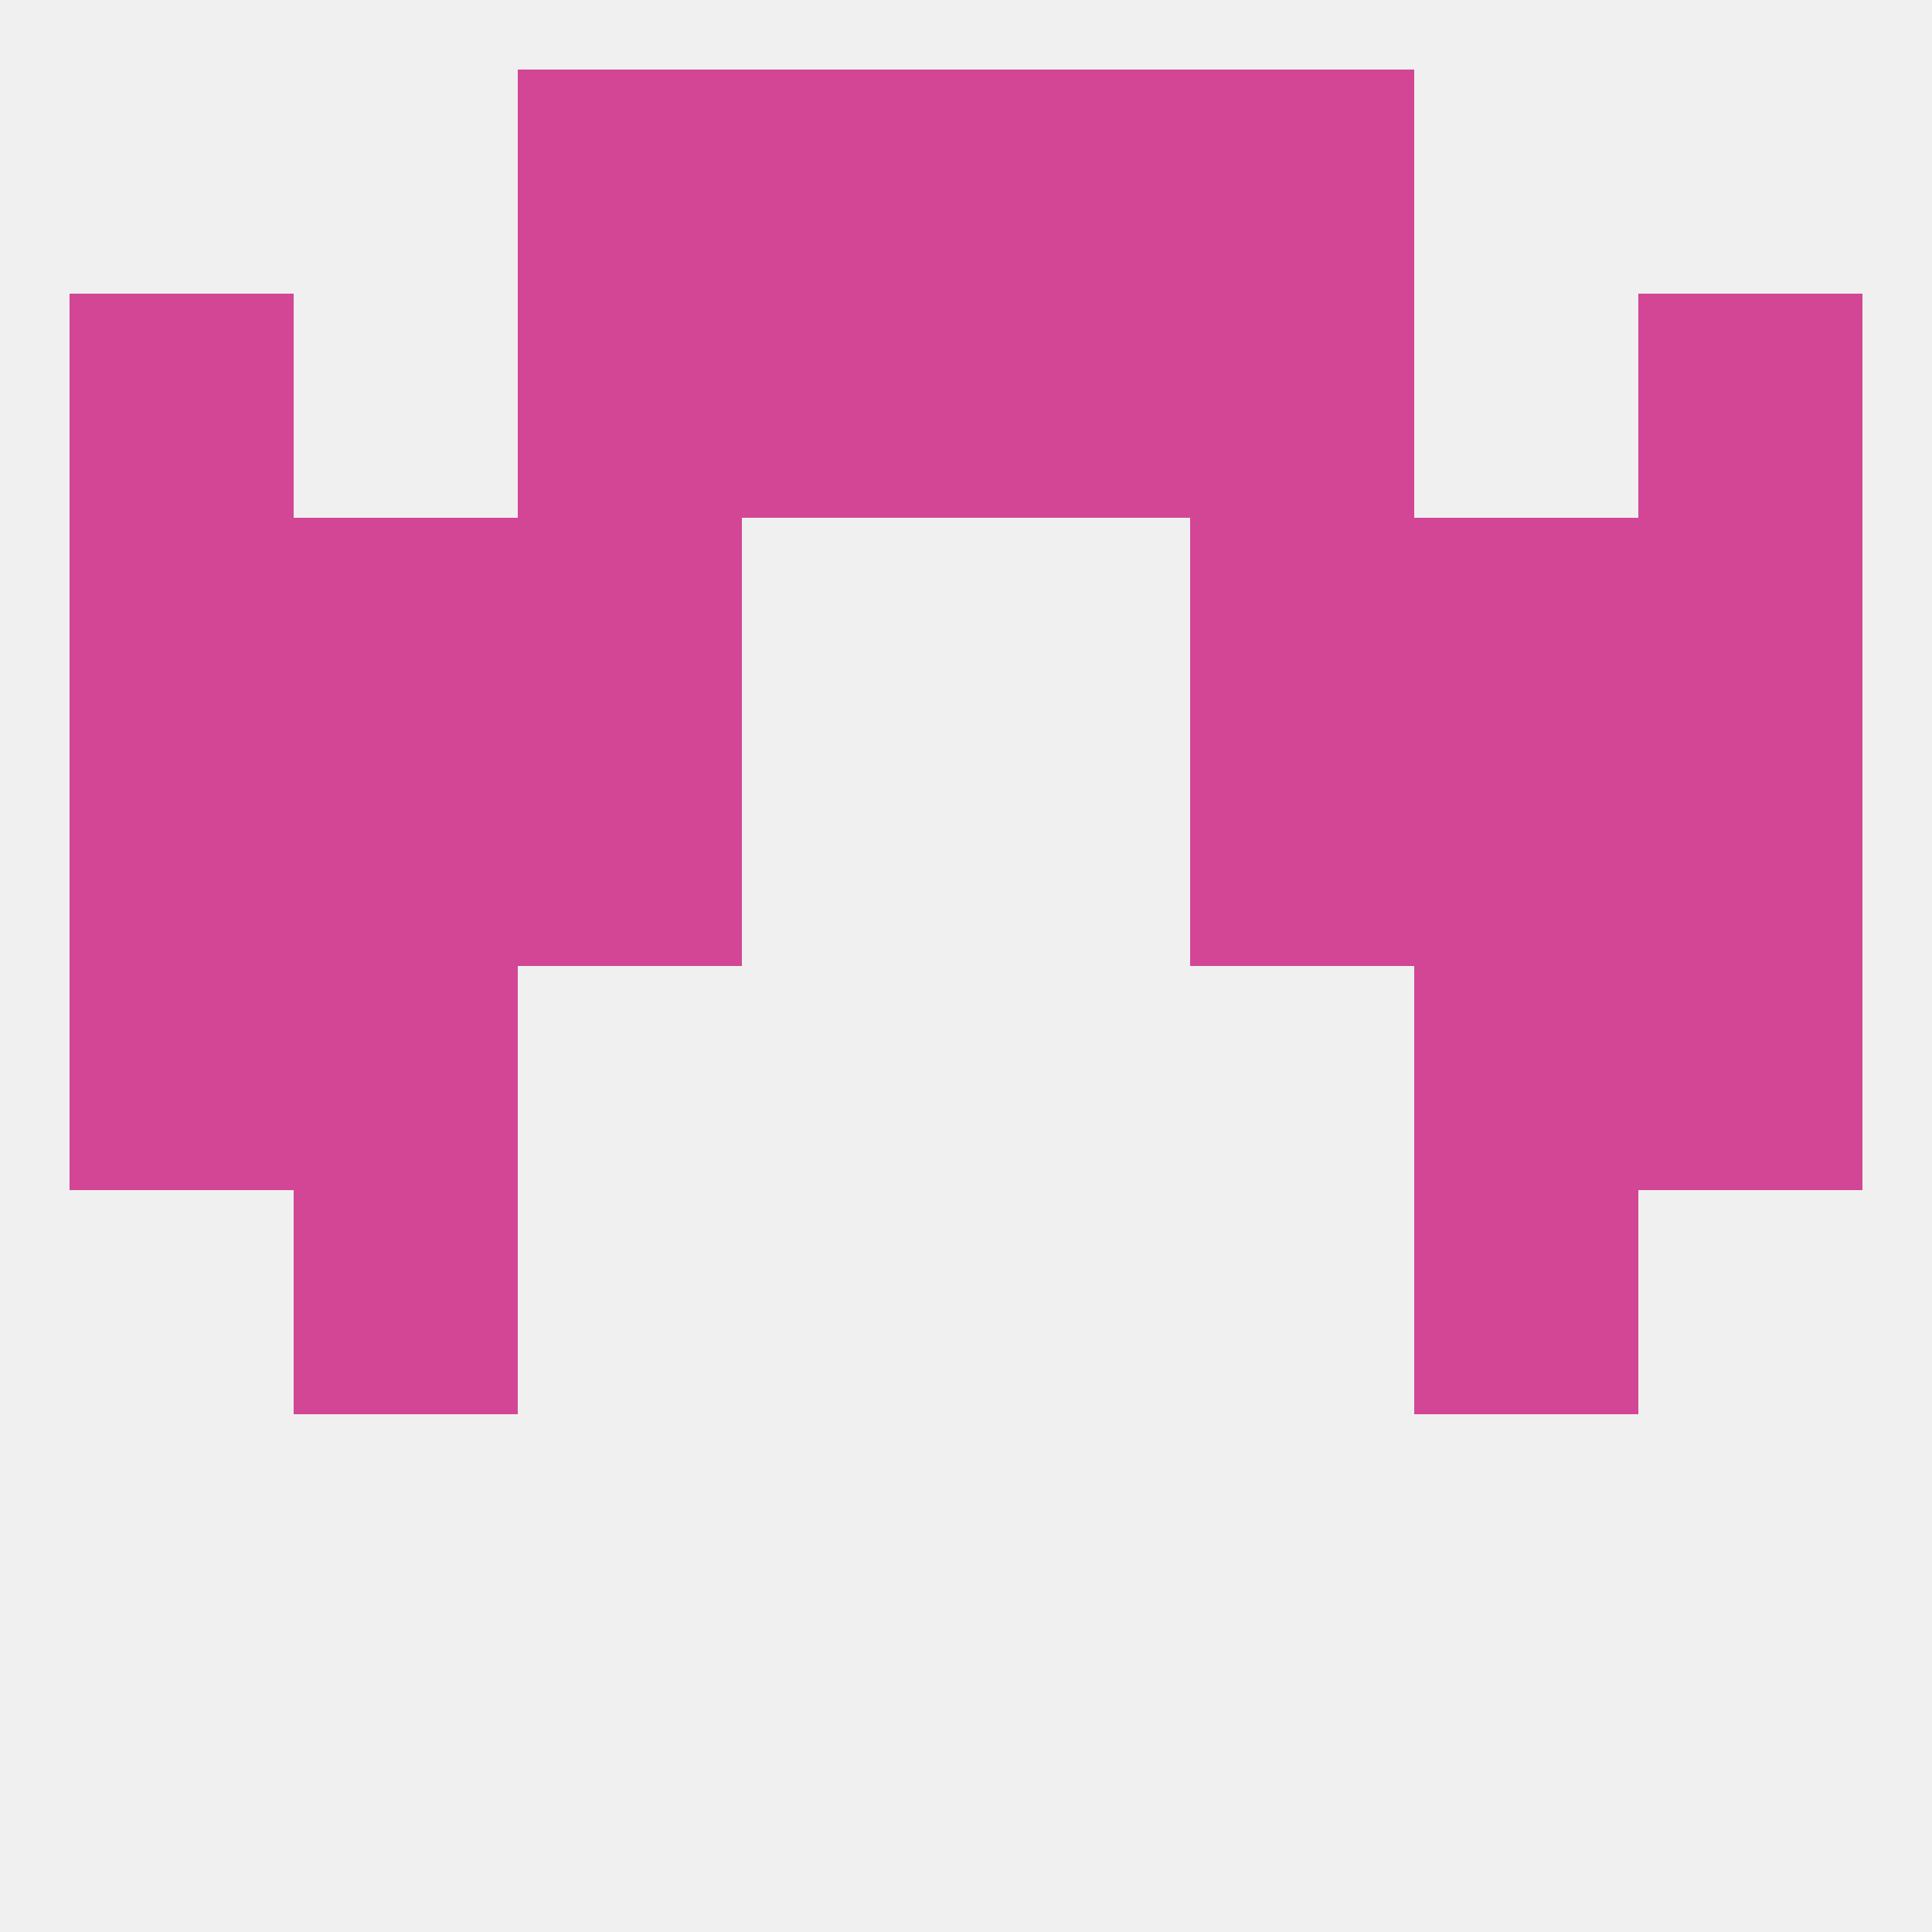
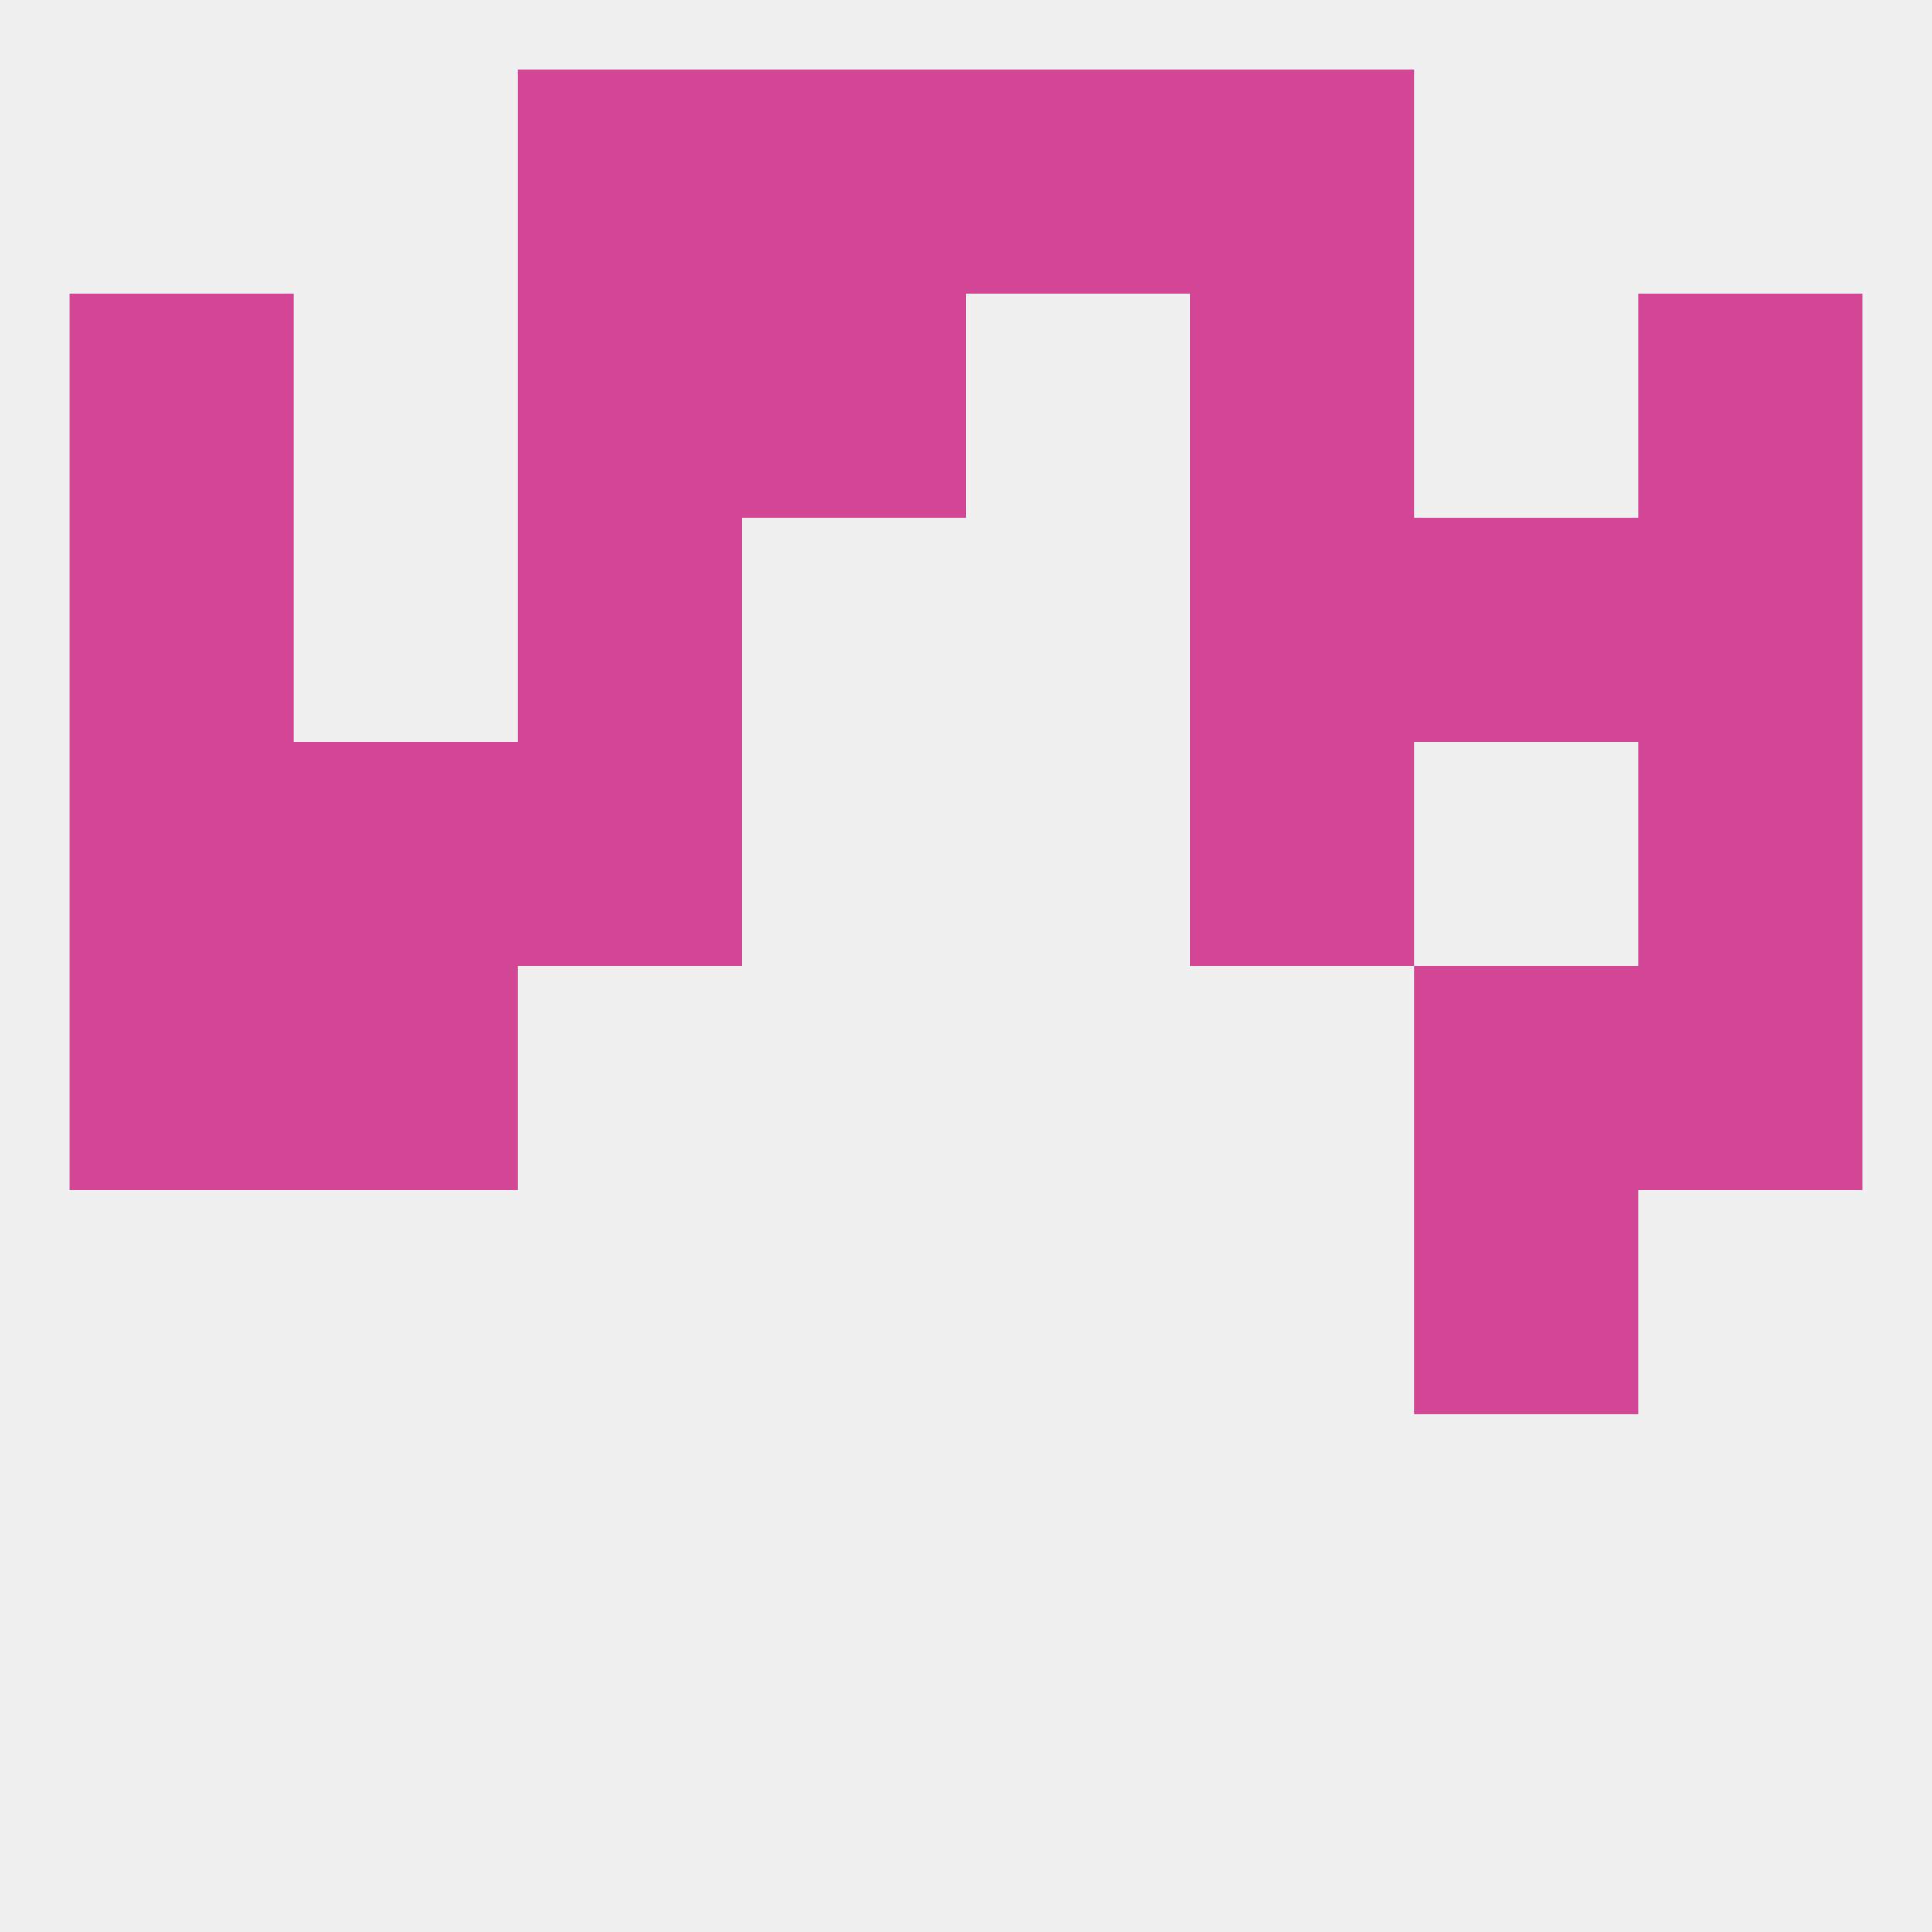
<svg xmlns="http://www.w3.org/2000/svg" version="1.1" baseprofile="full" width="250" height="250" viewBox="0 0 250 250">
  <rect width="100%" height="100%" fill="rgba(240,240,240,255)" />
  <rect x="96" y="9" width="29" height="29" fill="rgba(210,70,149,255)" />
  <rect x="125" y="9" width="29" height="29" fill="rgba(210,70,149,255)" />
  <rect x="67" y="9" width="29" height="29" fill="rgba(210,70,149,255)" />
  <rect x="154" y="9" width="29" height="29" fill="rgba(210,70,149,255)" />
  <rect x="9" y="125" width="29" height="29" fill="rgba(210,70,149,255)" />
  <rect x="212" y="125" width="29" height="29" fill="rgba(210,70,149,255)" />
  <rect x="38" y="125" width="29" height="29" fill="rgba(210,70,149,255)" />
  <rect x="183" y="125" width="29" height="29" fill="rgba(210,70,149,255)" />
-   <rect x="38" y="154" width="29" height="29" fill="rgba(210,70,149,255)" />
  <rect x="183" y="154" width="29" height="29" fill="rgba(210,70,149,255)" />
-   <rect x="38" y="67" width="29" height="29" fill="rgba(210,70,149,255)" />
  <rect x="183" y="67" width="29" height="29" fill="rgba(210,70,149,255)" />
  <rect x="67" y="67" width="29" height="29" fill="rgba(210,70,149,255)" />
  <rect x="154" y="67" width="29" height="29" fill="rgba(210,70,149,255)" />
  <rect x="9" y="67" width="29" height="29" fill="rgba(210,70,149,255)" />
  <rect x="212" y="67" width="29" height="29" fill="rgba(210,70,149,255)" />
  <rect x="38" y="96" width="29" height="29" fill="rgba(210,70,149,255)" />
-   <rect x="183" y="96" width="29" height="29" fill="rgba(210,70,149,255)" />
  <rect x="9" y="96" width="29" height="29" fill="rgba(210,70,149,255)" />
  <rect x="212" y="96" width="29" height="29" fill="rgba(210,70,149,255)" />
  <rect x="67" y="96" width="29" height="29" fill="rgba(210,70,149,255)" />
  <rect x="154" y="96" width="29" height="29" fill="rgba(210,70,149,255)" />
  <rect x="96" y="38" width="29" height="29" fill="rgba(210,70,149,255)" />
-   <rect x="125" y="38" width="29" height="29" fill="rgba(210,70,149,255)" />
  <rect x="9" y="38" width="29" height="29" fill="rgba(210,70,149,255)" />
  <rect x="212" y="38" width="29" height="29" fill="rgba(210,70,149,255)" />
  <rect x="67" y="38" width="29" height="29" fill="rgba(210,70,149,255)" />
  <rect x="154" y="38" width="29" height="29" fill="rgba(210,70,149,255)" />
</svg>